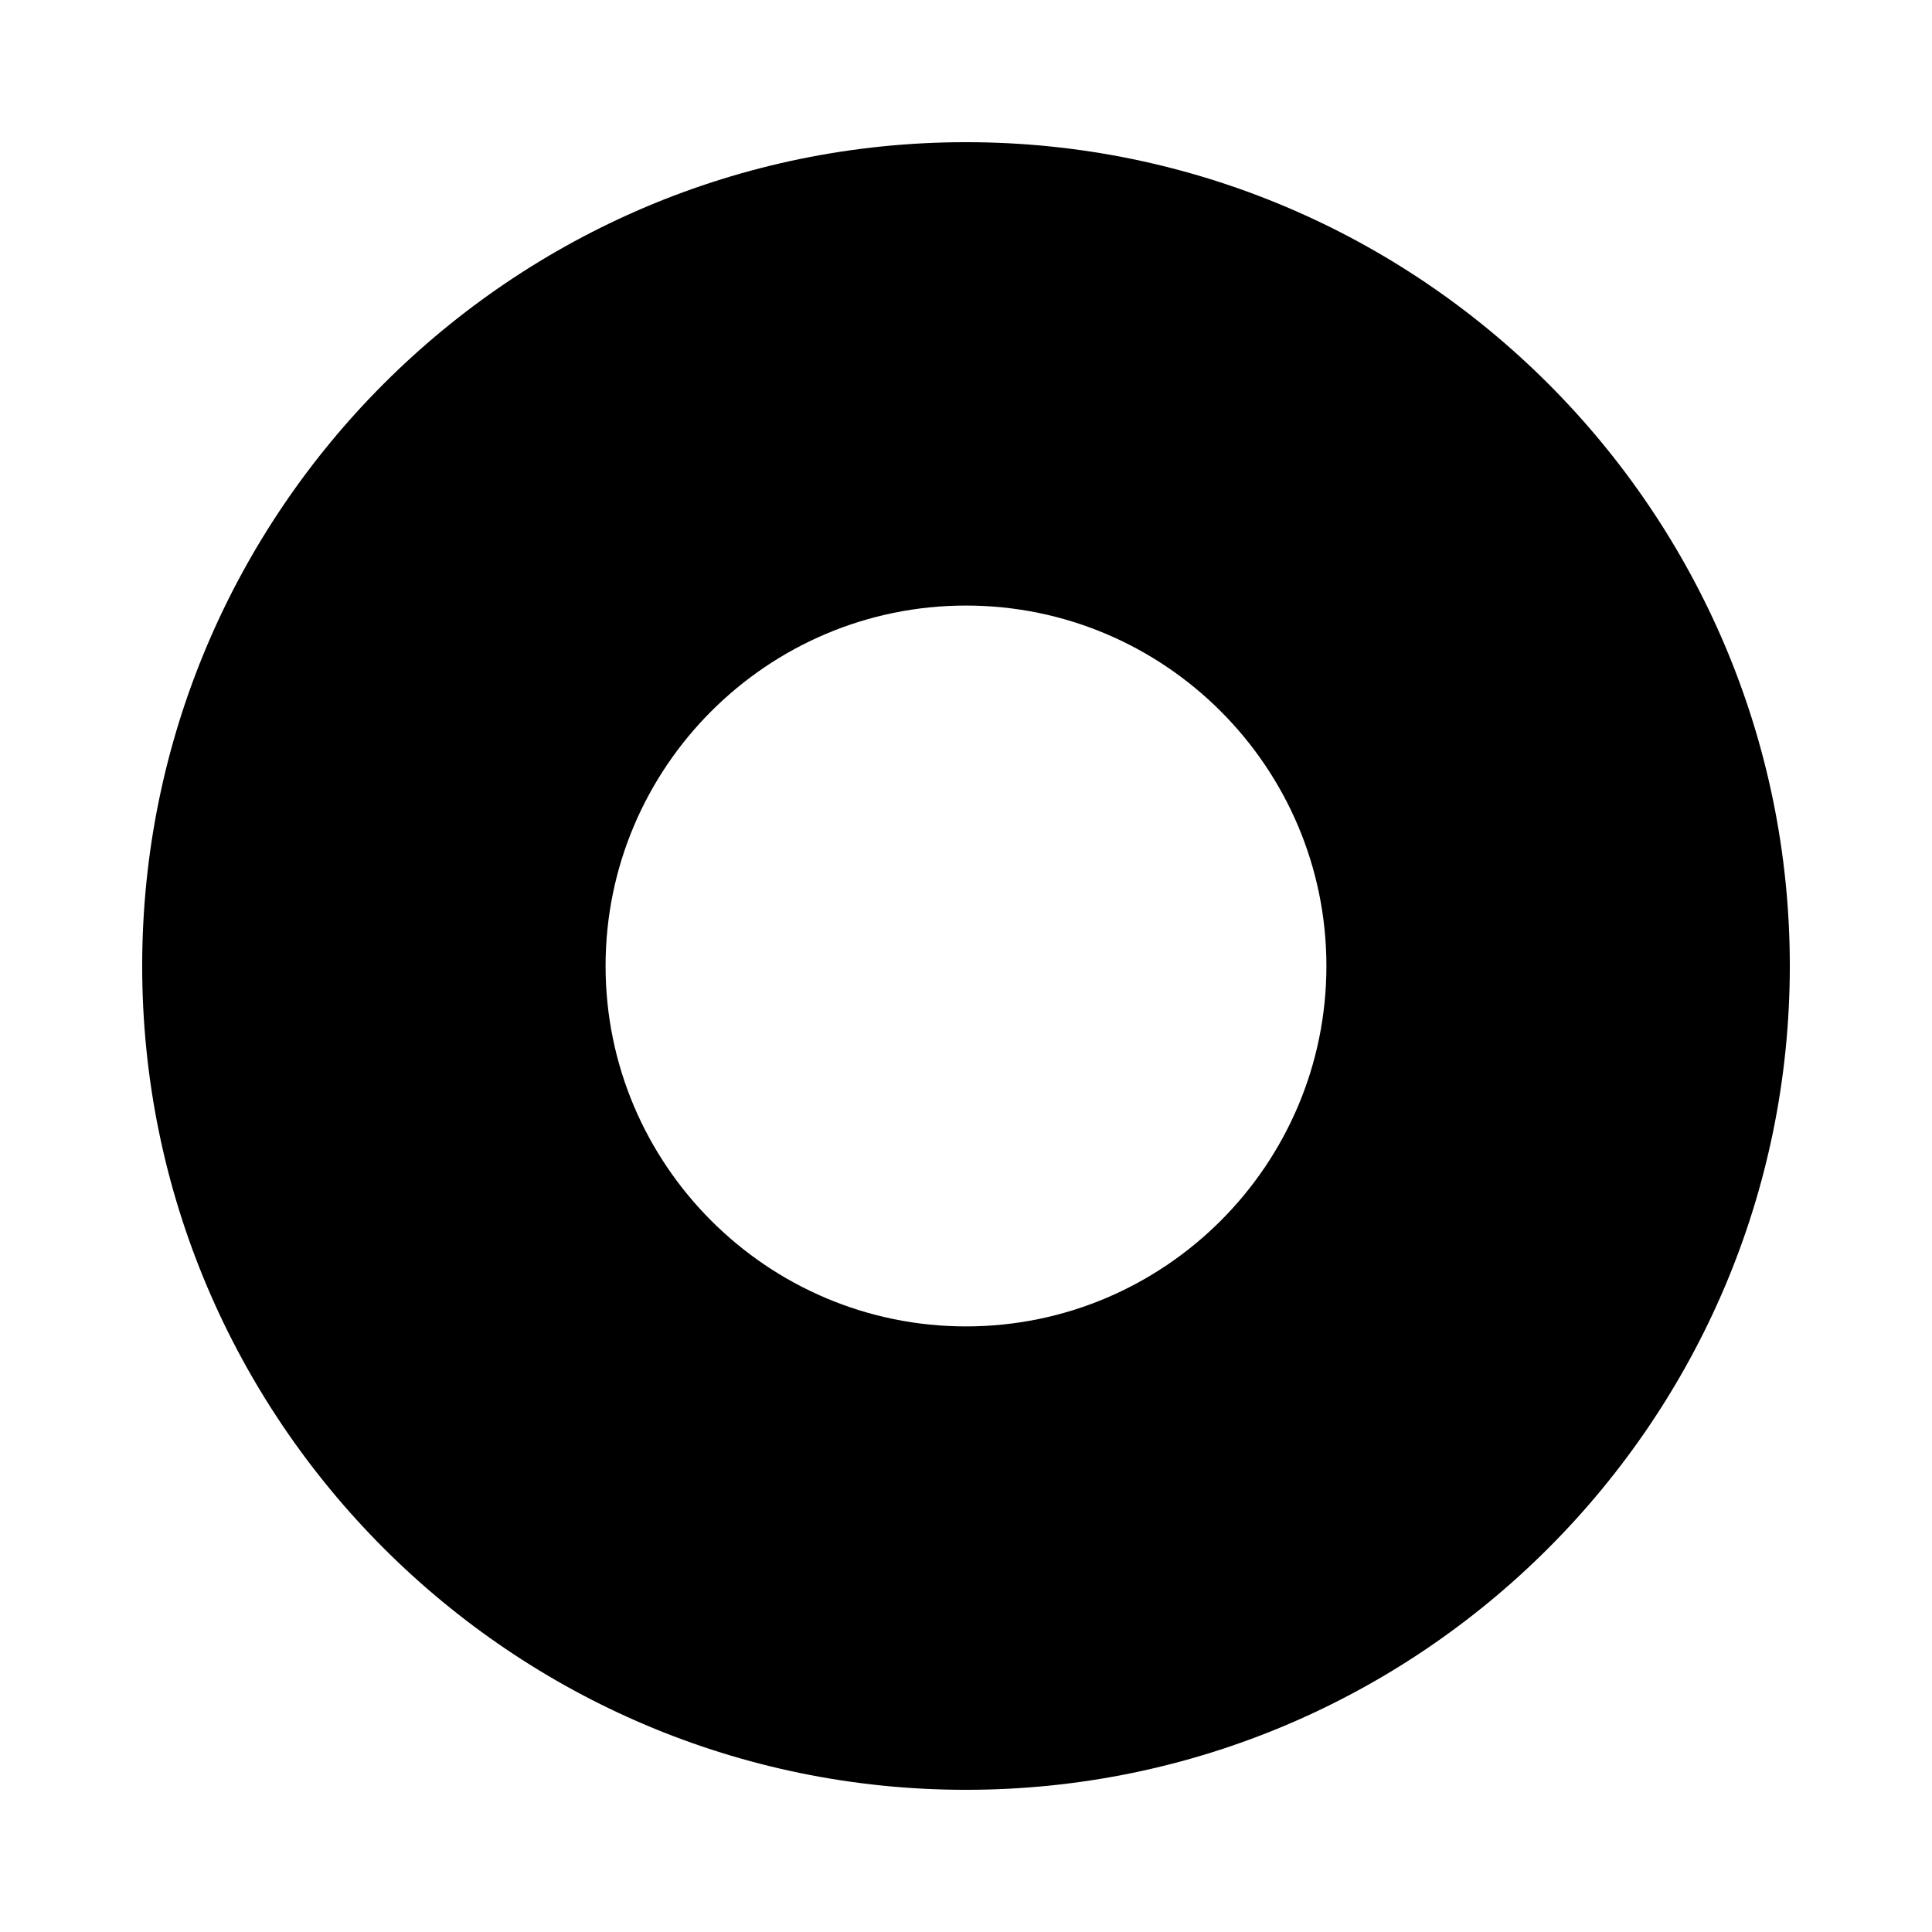
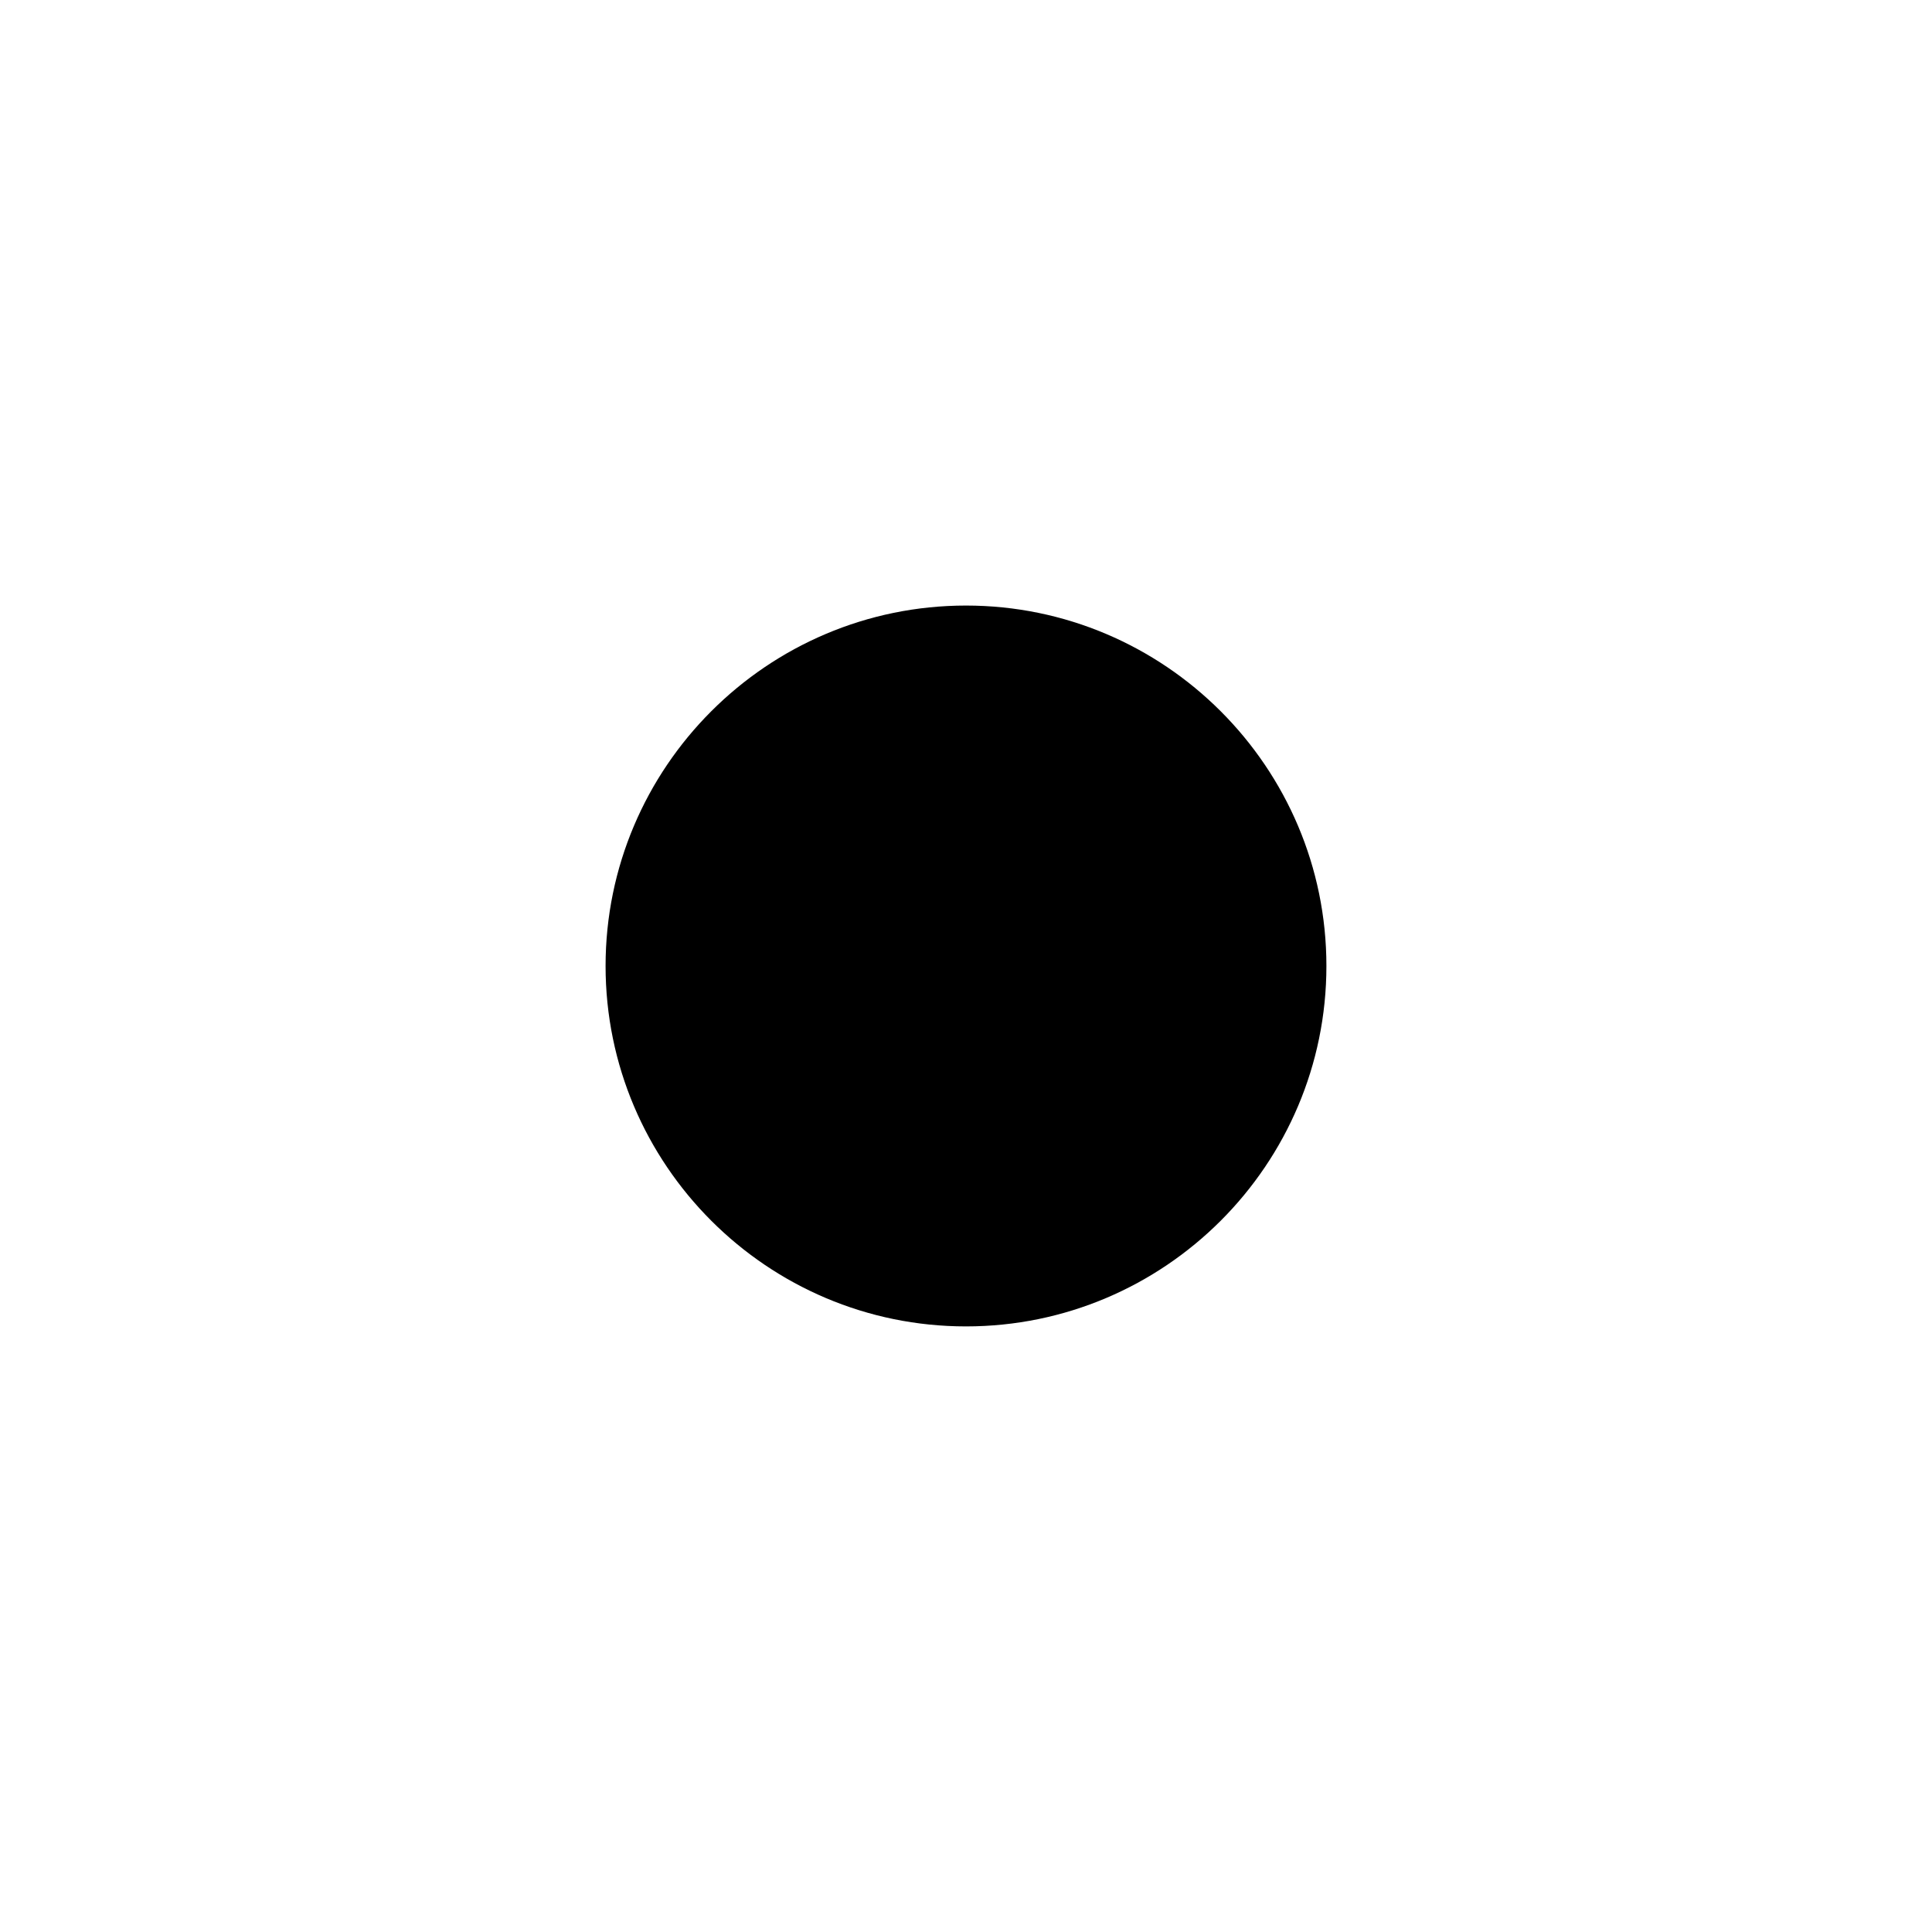
<svg xmlns="http://www.w3.org/2000/svg" fill="#000000" width="800px" height="800px" version="1.1" viewBox="144 144 512 512">
-   <path d="m400 181.68c-120.39 0-218.32 97.941-218.32 218.32 0 120.39 97.934 218.32 218.32 218.32 120.39 0 218.32-97.934 218.32-218.32 0.004-120.38-97.93-218.32-218.31-218.32zm0 313.83c-52.664 0-95.516-42.848-95.516-95.516 0-52.656 42.848-95.516 95.516-95.516 52.664 0.004 95.512 42.863 95.512 95.52 0 52.664-42.848 95.512-95.512 95.512z" />
+   <path d="m400 181.68zm0 313.83c-52.664 0-95.516-42.848-95.516-95.516 0-52.656 42.848-95.516 95.516-95.516 52.664 0.004 95.512 42.863 95.512 95.52 0 52.664-42.848 95.512-95.512 95.512z" />
</svg>